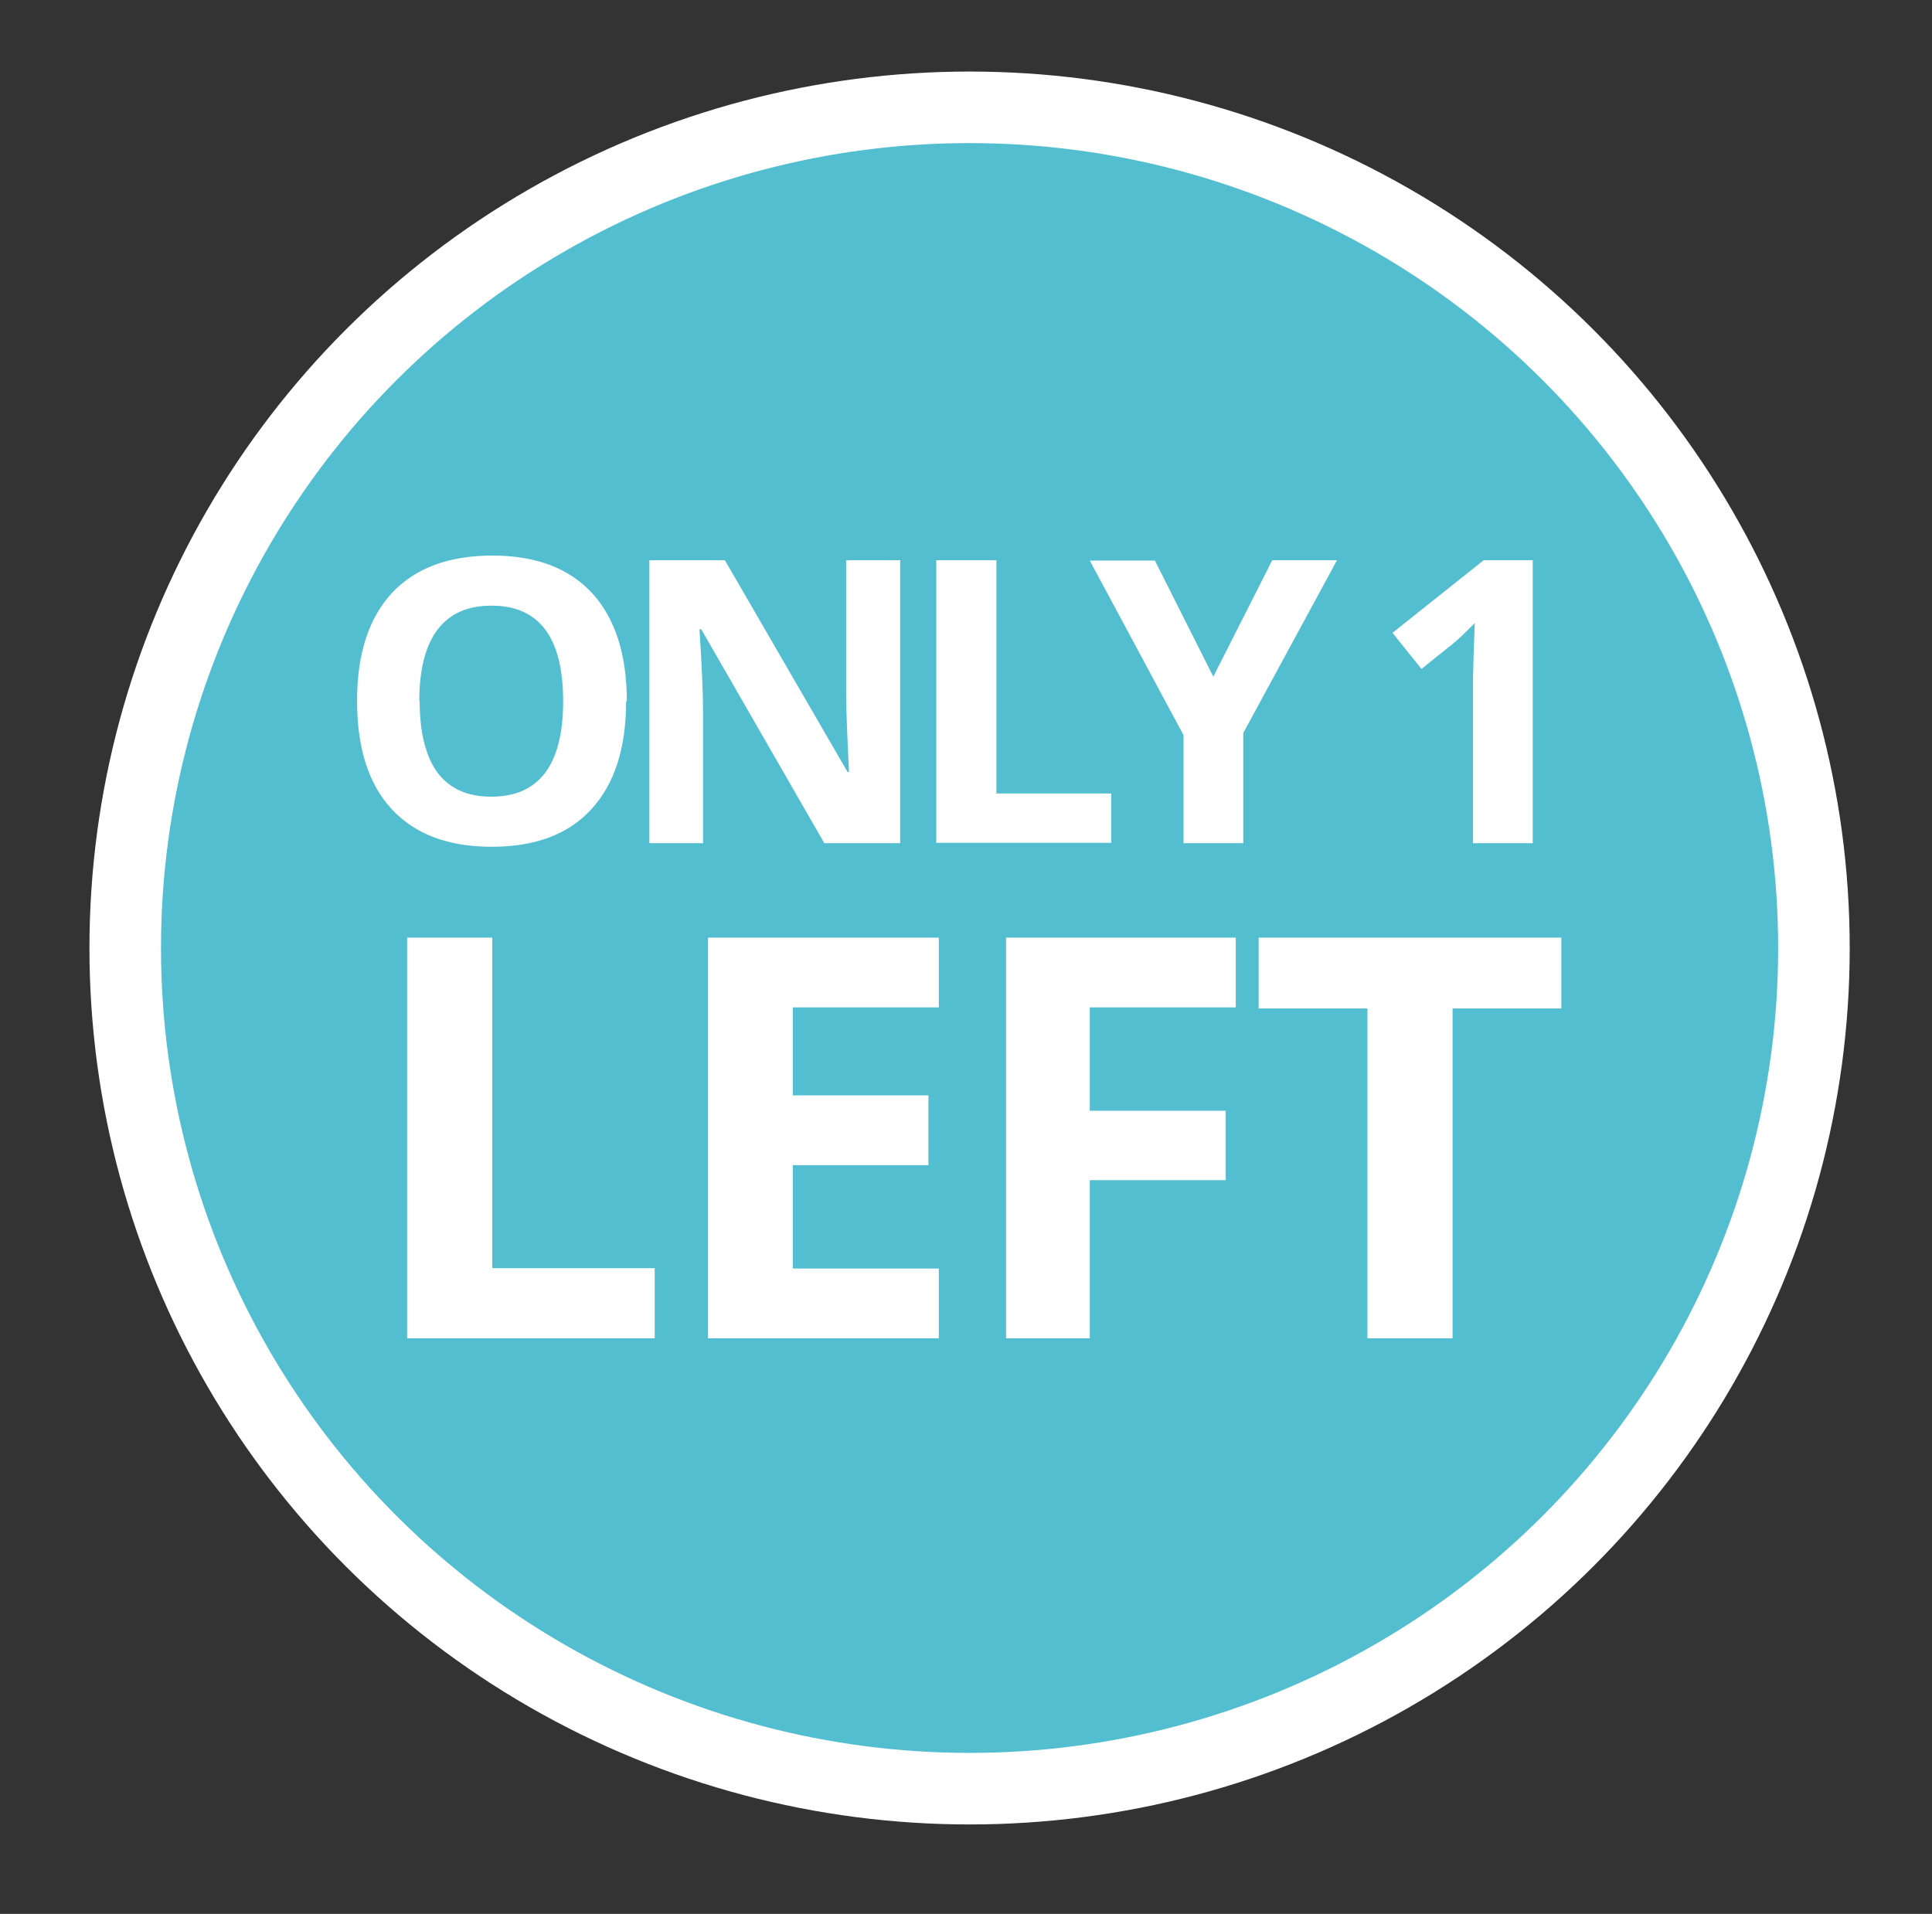
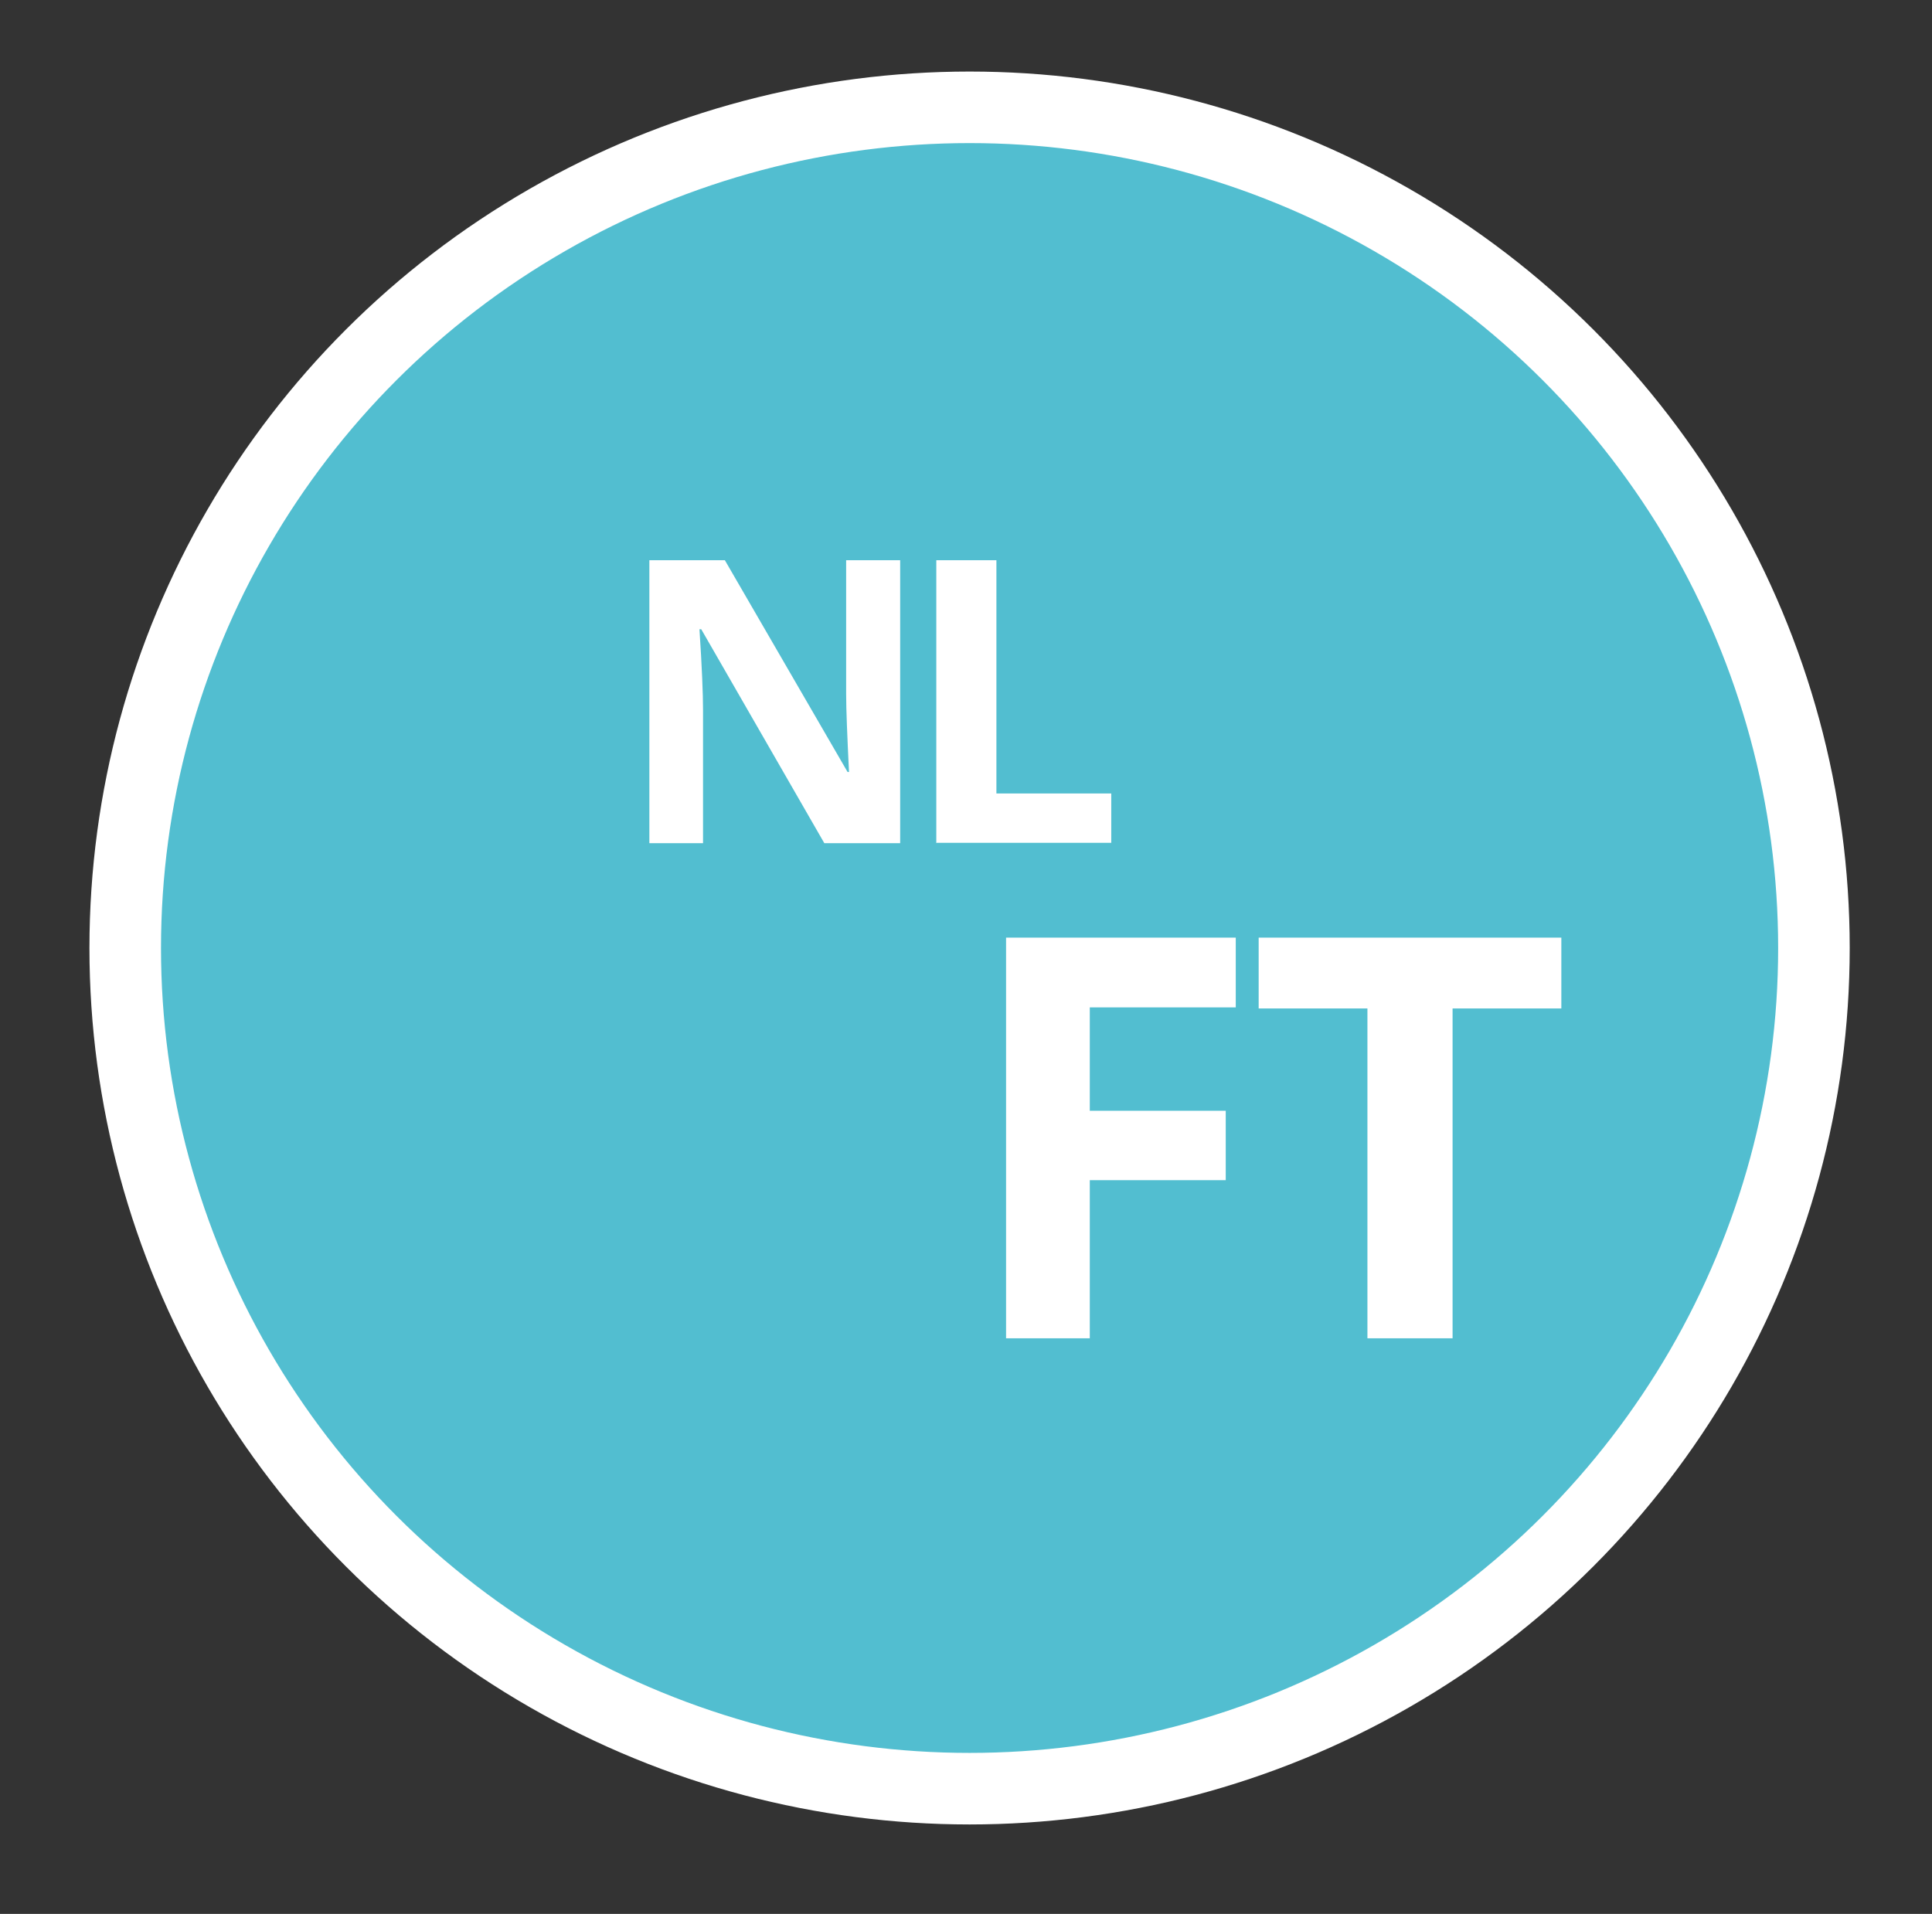
<svg xmlns="http://www.w3.org/2000/svg" id="Layer_1" viewBox="0 0 54 53.5">
  <rect x="0" y="0" width="54" height="53.5" fill="#333333" stroke="none" />
  <defs>
    <style>.cls-1{fill:#fff;}.cls-2{fill:#52bed0;stroke:#fff;stroke-width:2px;}</style>
  </defs>
  <g id="Sponsorship_Packages">
    <g id="Sponsorship-Packages">
      <g id="Silver-Sponsor">
        <g id="Icon">
          <ellipse id="Base" class="cls-2" cx="27.1" cy="26.5" rx="23.6" ry="23.5" />
        </g>
      </g>
    </g>
  </g>
  <g>
-     <path class="cls-1" d="M17.5,19.6c0,1.31-.32,2.31-.97,3.02s-1.58,1.05-2.79,1.05-2.14-.35-2.79-1.05-.97-1.71-.97-3.03,.33-2.32,.98-3.02c.65-.69,1.58-1.04,2.8-1.04s2.14,.35,2.79,1.05c.64,.7,.97,1.71,.97,3.02Zm-5.77,0c0,.88,.17,1.55,.5,2,.34,.45,.84,.67,1.5,.67,1.34,0,2.01-.89,2.01-2.67s-.67-2.67-2-2.67c-.67,0-1.17,.22-1.51,.67-.34,.45-.51,1.11-.51,2Z" />
    <path class="cls-1" d="M25.17,23.57h-2.13l-3.44-5.98h-.05c.07,1.06,.1,1.81,.1,2.26v3.72h-1.5v-7.91h2.11l3.43,5.92h.04c-.05-1.03-.08-1.75-.08-2.18v-3.74h1.51v7.91Z" />
    <path class="cls-1" d="M26.17,23.57v-7.91h1.68v6.52h3.21v1.38h-4.88Z" />
-     <path class="cls-1" d="M33.91,18.92l1.65-3.26h1.81l-2.62,4.83v3.08h-1.67v-3.02l-2.62-4.88h1.82l1.64,3.26Z" />
-     <path class="cls-1" d="M42.84,23.57h-1.67v-4.58l.02-.75,.03-.82c-.28,.28-.47,.46-.58,.55l-.91,.73-.81-1.01,2.55-2.03h1.37v7.91Z" />
-     <path class="cls-1" d="M11.38,37.41v-11.2h2.38v9.24h4.54v1.96h-6.92Z" />
-     <path class="cls-1" d="M26.24,37.41h-6.45v-11.2h6.45v1.95h-4.08v2.46h3.79v1.95h-3.79v2.89h4.08v1.96Z" />
    <path class="cls-1" d="M30.46,37.41h-2.34v-11.2h6.42v1.95h-4.08v2.89h3.8v1.94h-3.8v4.43Z" />
    <path class="cls-1" d="M40.6,37.41h-2.38v-9.22h-3.04v-1.98h8.46v1.98h-3.04v9.22Z" />
  </g>
</svg>